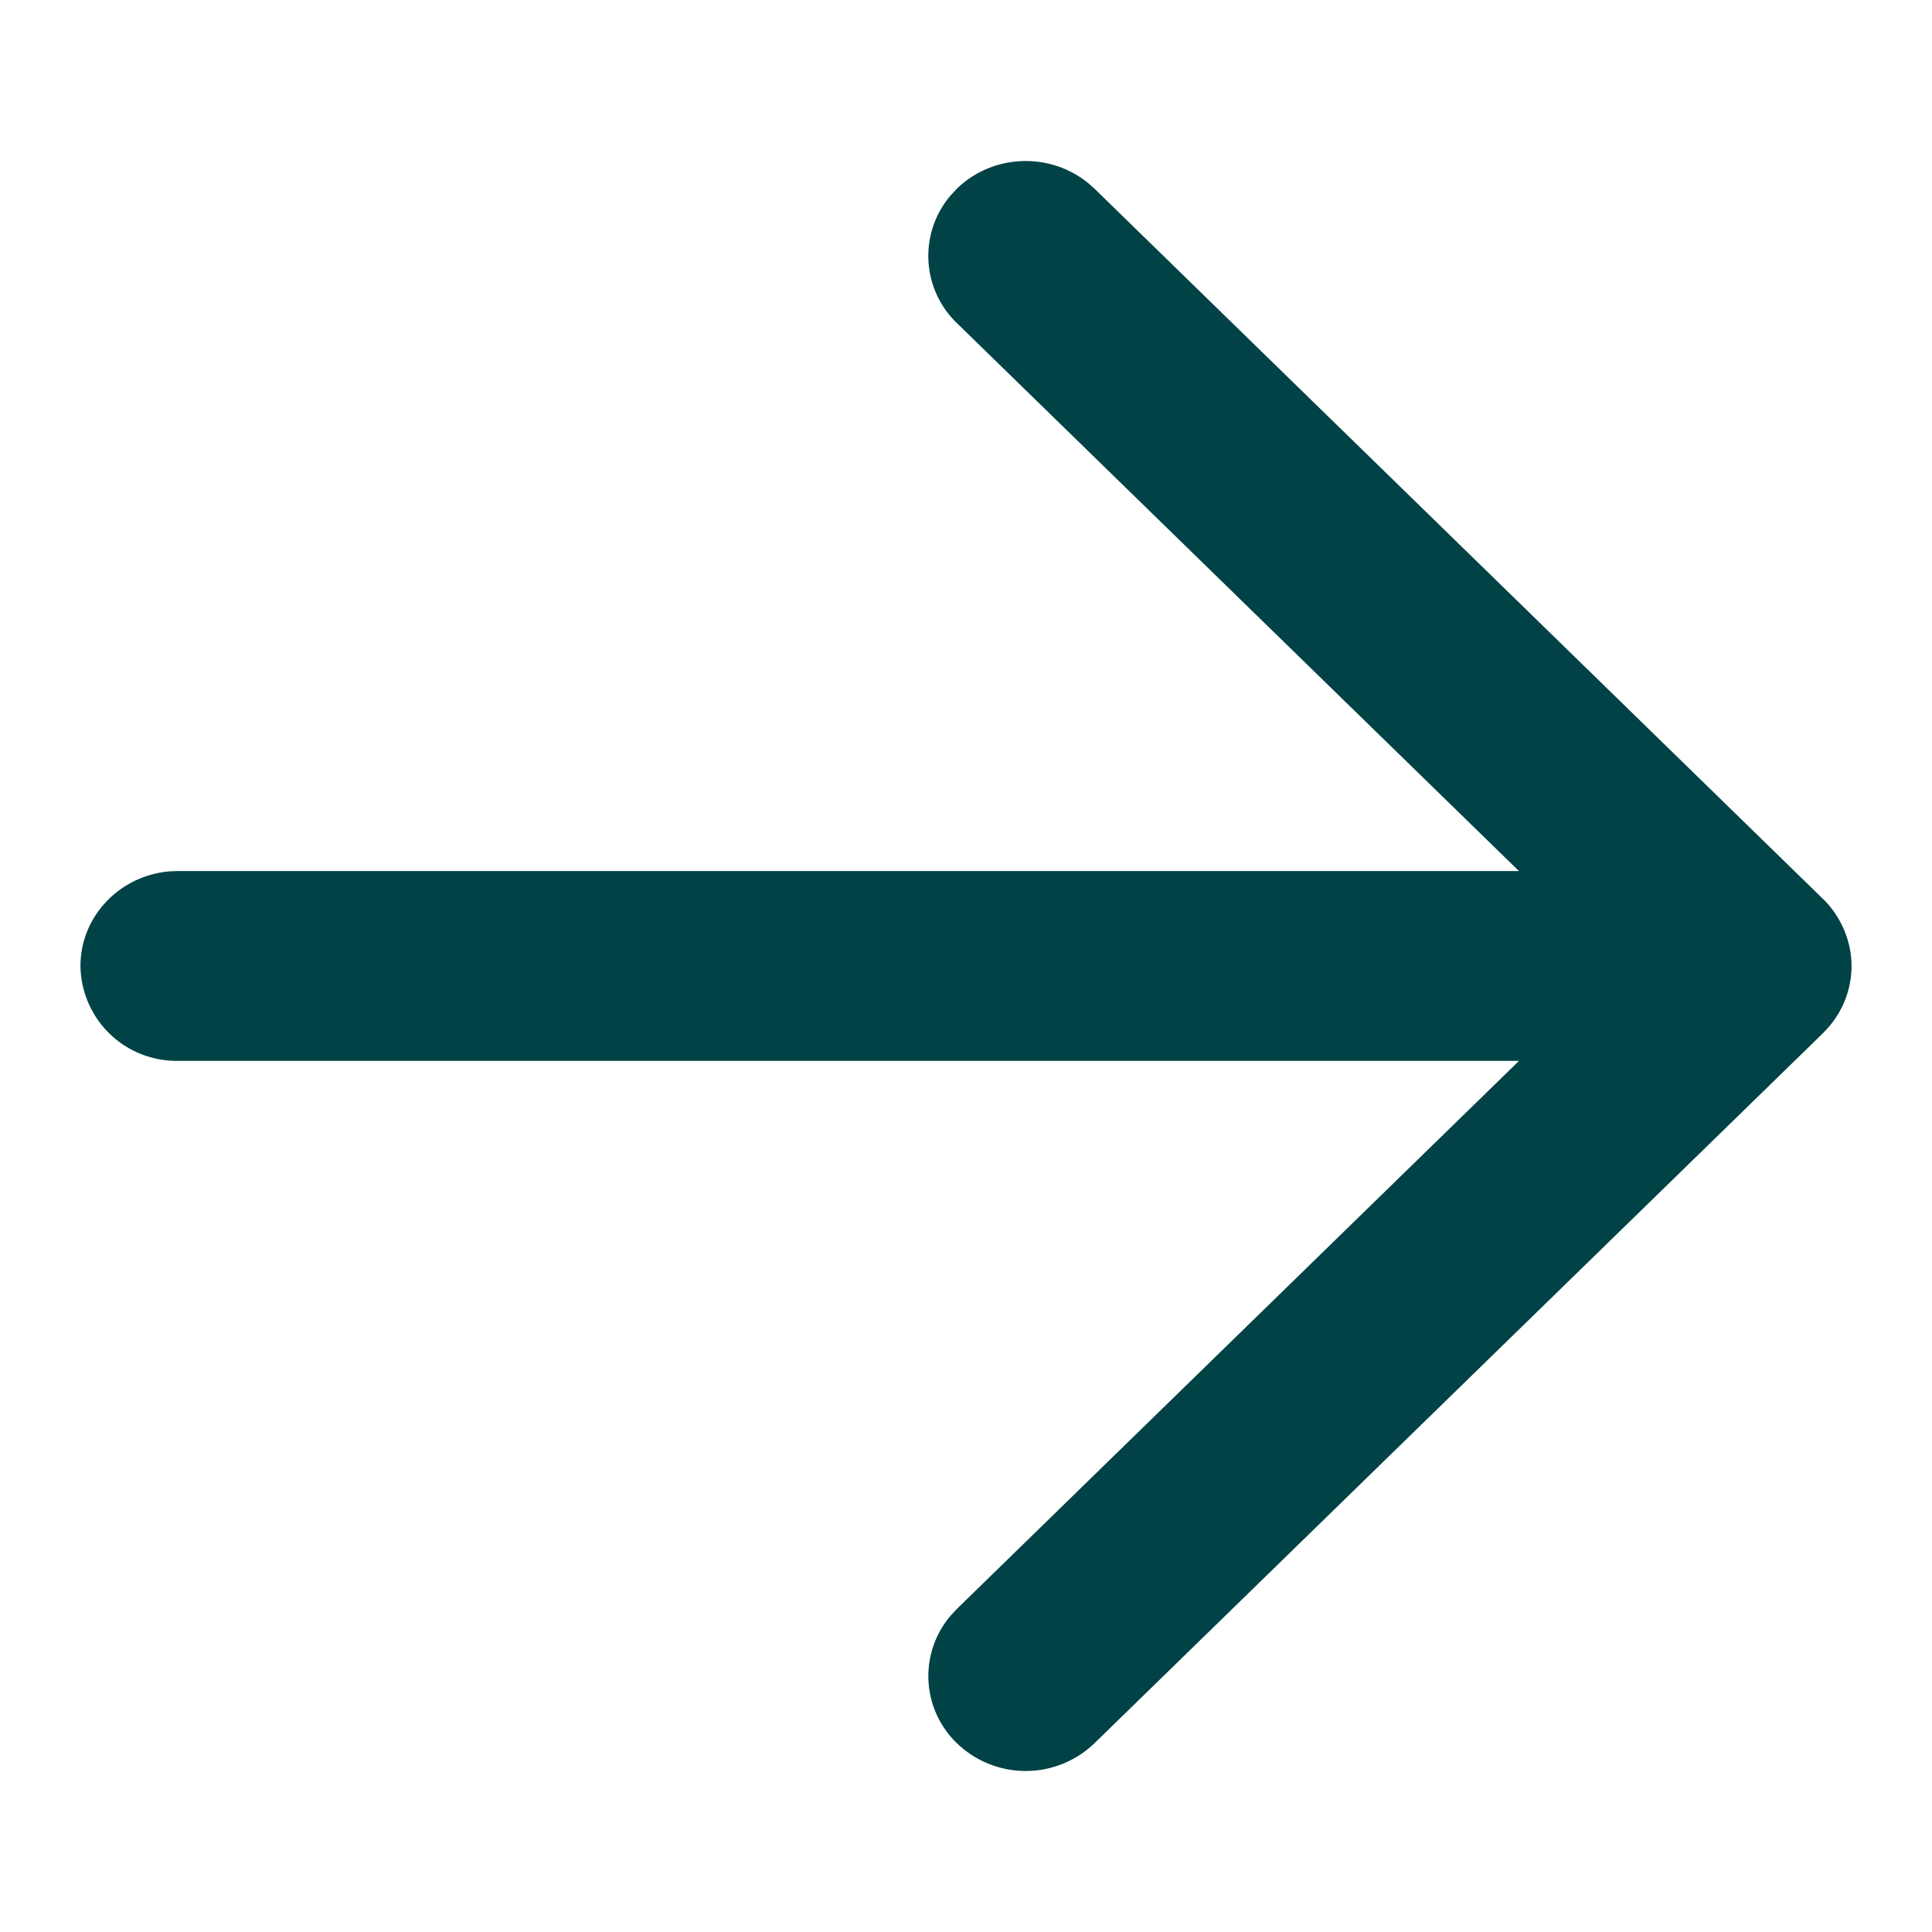
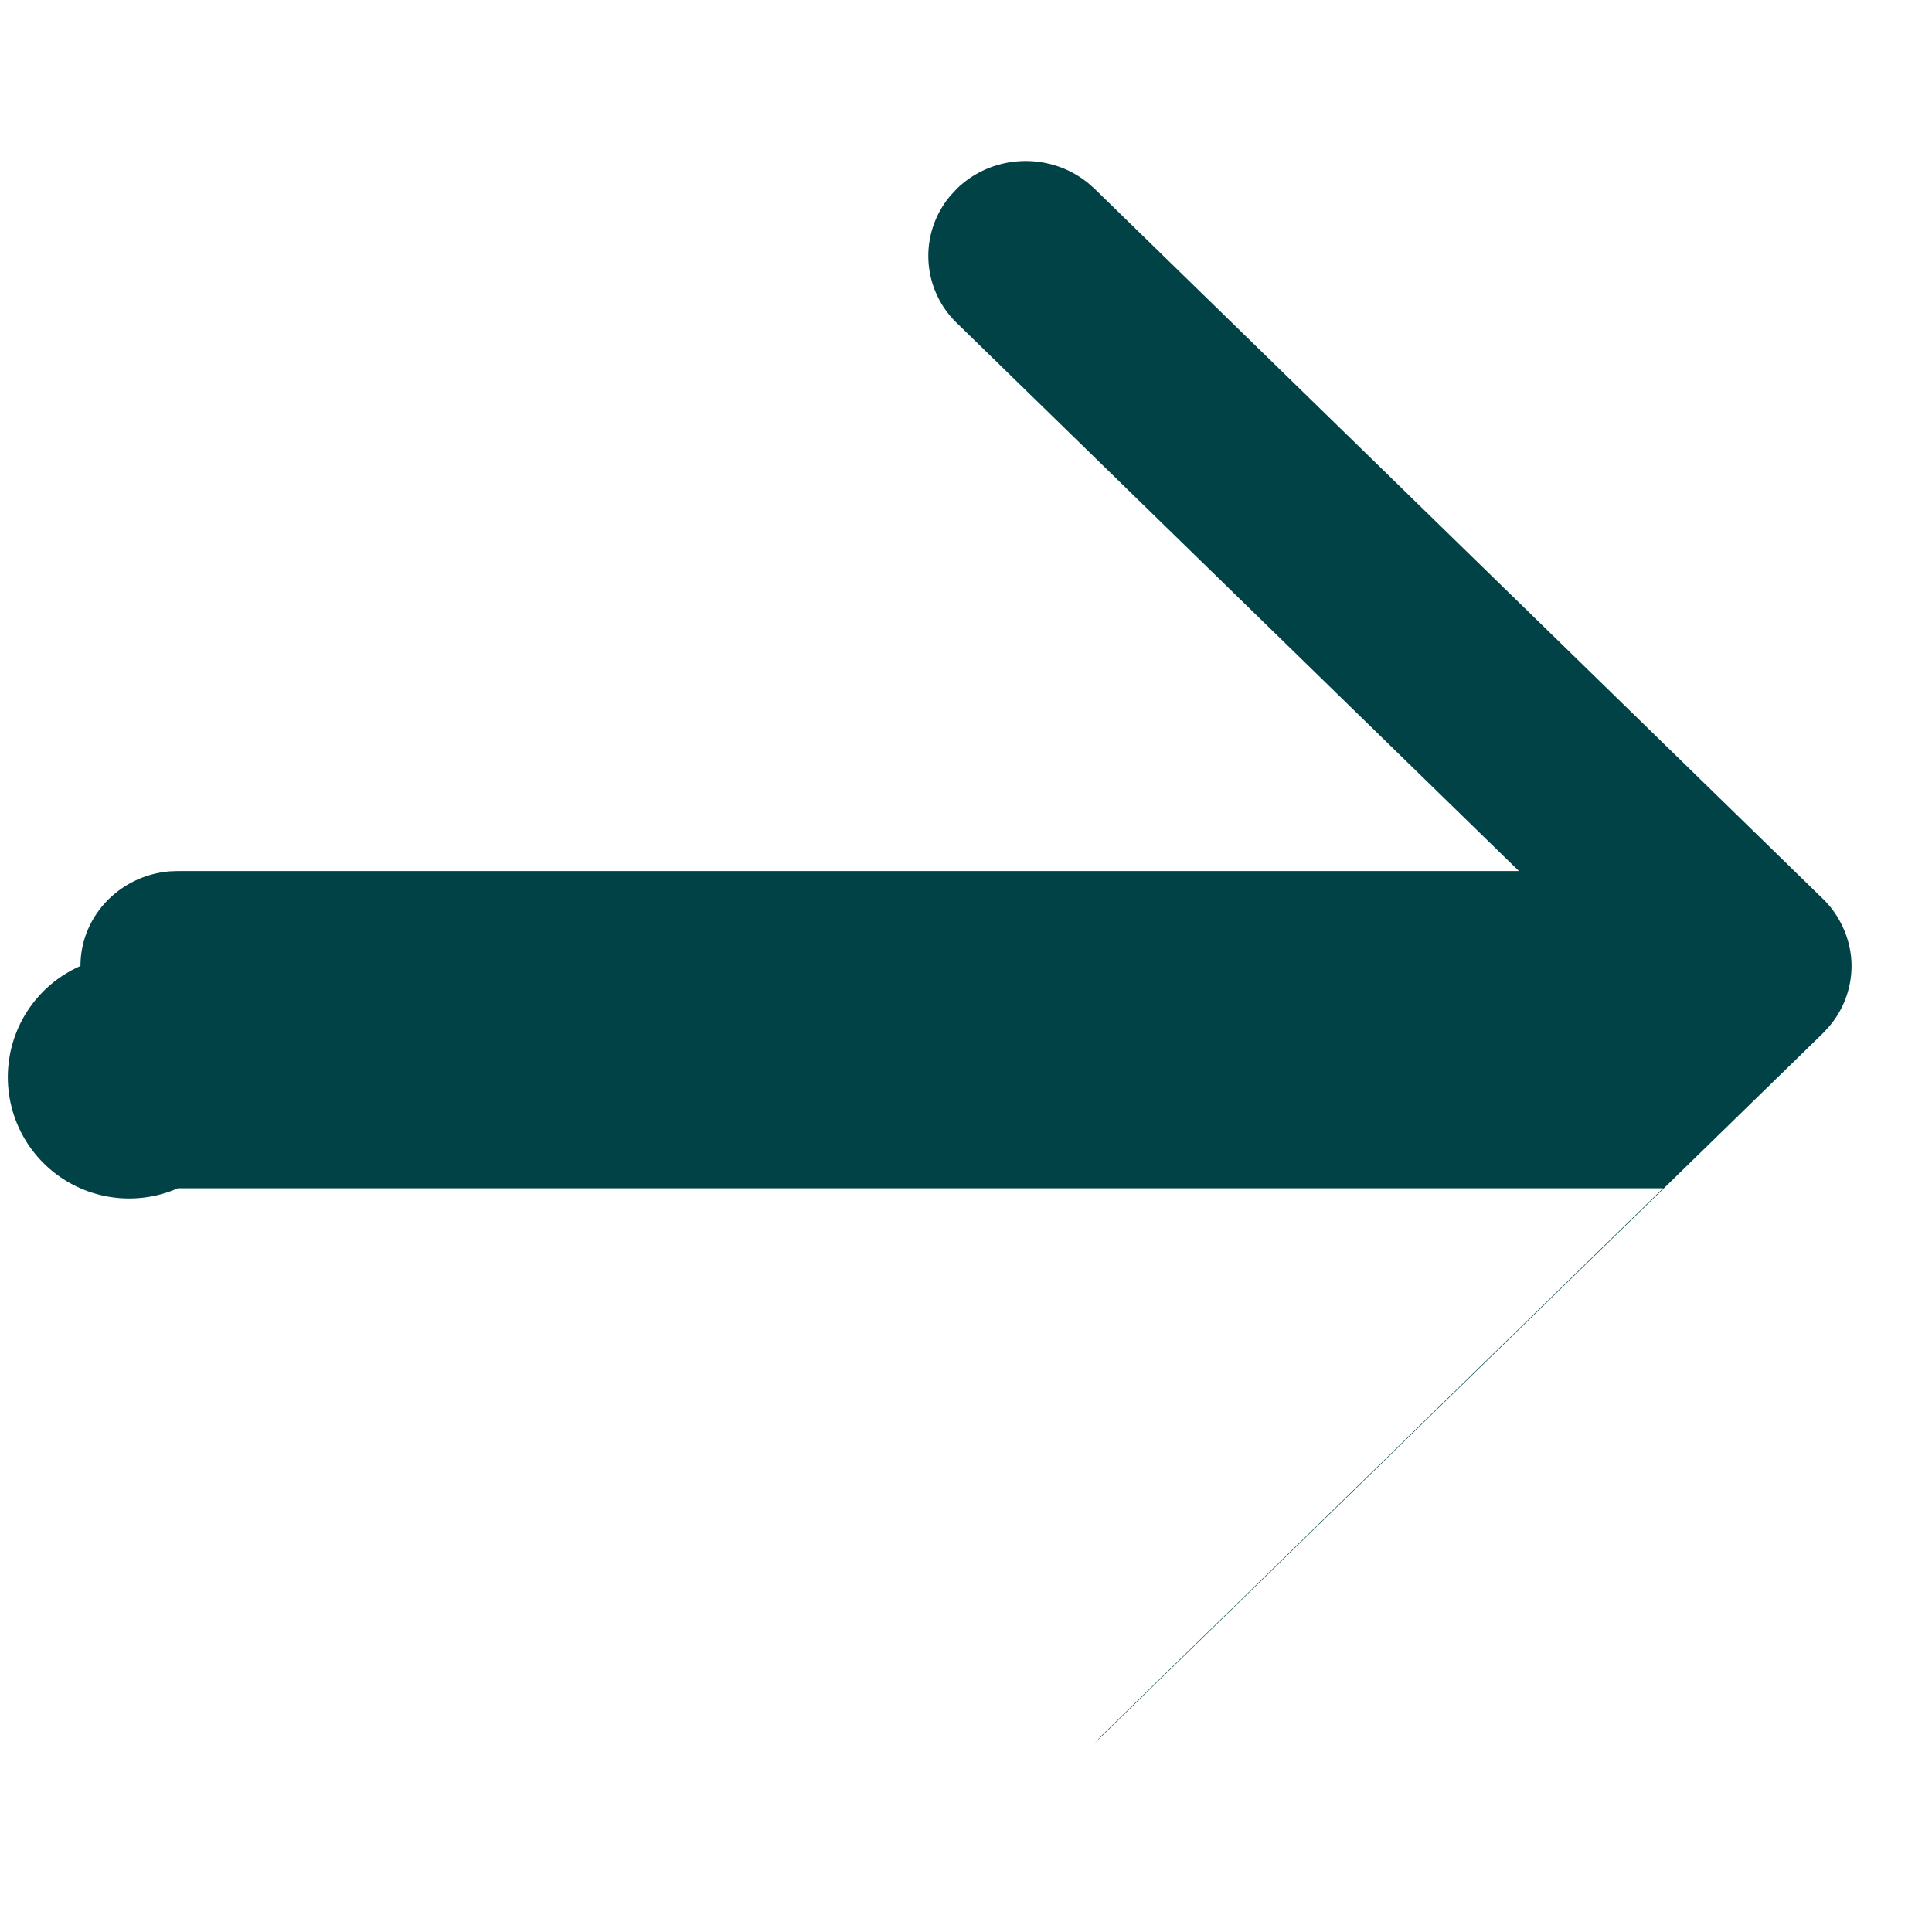
<svg xmlns="http://www.w3.org/2000/svg" width="20" height="20" viewBox="0 0 20 20">
-   <path d="m11.259 1.89.072.064 7.54 7.351a.997.997 0 0 1 .081.089l-.08-.089a.997.997 0 0 1 .26.442.957.957 0 0 1 .035.23V10l-.001.041a.964.964 0 0 1-.004.052l.005-.093a.965.965 0 0 1-.253.65l-.042.045-7.541 7.35a1.026 1.026 0 0 1-1.426 0 .965.965 0 0 1-.065-1.319l.065-.07 5.82-5.674H1.841A.995.995 0 0 1 .833 10c0-.516.408-.938.926-.98l.082-.003h13.883L9.905 3.344a.965.965 0 0 1-.065-1.32l.065-.07c.37-.36.958-.382 1.354-.063z" fill="#004245" fill-rule="nonzero" />
+   <path d="m11.259 1.89.072.064 7.54 7.351a.997.997 0 0 1 .081.089l-.08-.089a.997.997 0 0 1 .26.442.957.957 0 0 1 .035.23V10l-.001.041a.964.964 0 0 1-.004.052l.005-.093a.965.965 0 0 1-.253.65l-.042.045-7.541 7.35l.065-.07 5.82-5.674H1.841A.995.995 0 0 1 .833 10c0-.516.408-.938.926-.98l.082-.003h13.883L9.905 3.344a.965.965 0 0 1-.065-1.32l.065-.07c.37-.36.958-.382 1.354-.063z" fill="#004245" fill-rule="nonzero" />
</svg>